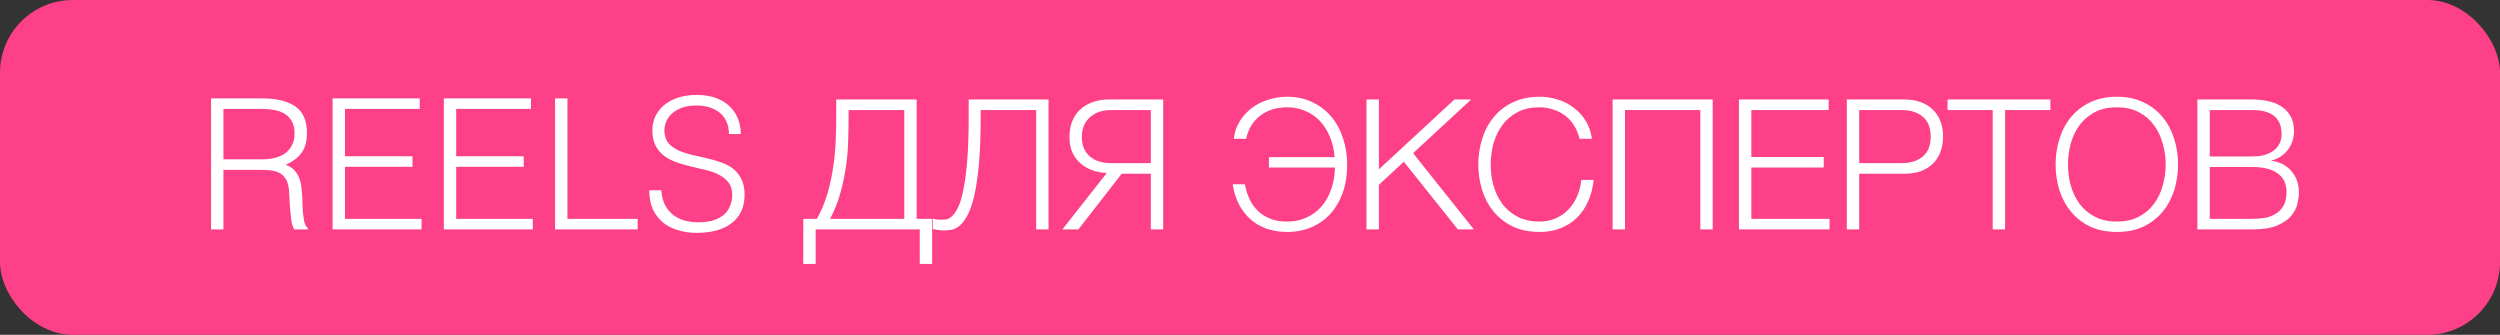
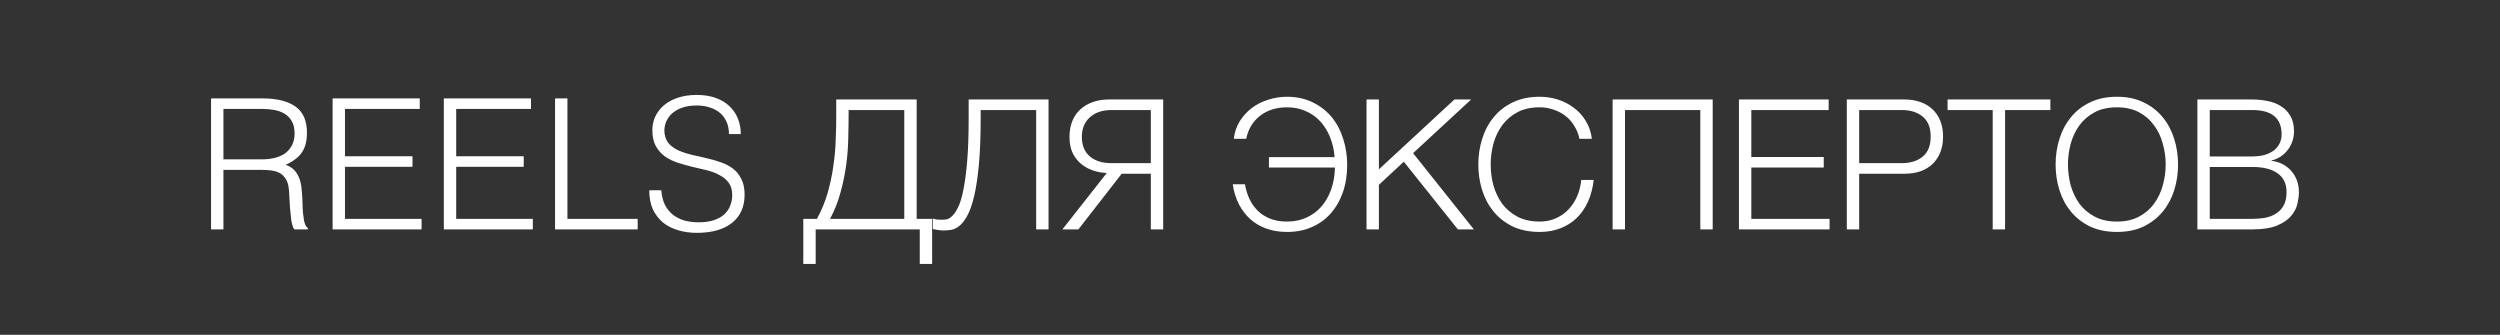
<svg xmlns="http://www.w3.org/2000/svg" width="687" height="92" viewBox="0 0 687 92" fill="none">
  <rect x="0" y="0" width="687" height="92" fill="#333333" stroke="none" />
-   <rect width="687" height="92" rx="20" fill="#FE4089" />
  <path d="M72 43.788C73.267 43.788 74.433 43.655 75.5 43.388C76.6 43.121 77.55 42.705 78.35 42.138C79.15 41.538 79.783 40.788 80.25 39.888C80.717 38.988 80.95 37.905 80.95 36.638C80.95 35.305 80.7 34.205 80.2 33.338C79.733 32.471 79.083 31.788 78.25 31.288C77.45 30.788 76.517 30.438 75.45 30.238C74.417 30.038 73.333 29.938 72.2 29.938H61.4V43.788H72ZM61.4 46.688V63.038H58V27.038H72.1C76.067 27.038 79.1 27.788 81.2 29.288C83.3 30.755 84.35 33.155 84.35 36.488C84.35 38.755 83.883 40.555 82.95 41.888C82.05 43.221 80.567 44.355 78.5 45.288C79.567 45.655 80.4 46.188 81 46.888C81.6 47.588 82.05 48.388 82.35 49.288C82.65 50.188 82.833 51.138 82.9 52.138C83 53.138 83.067 54.105 83.1 55.038C83.133 56.405 83.183 57.538 83.25 58.438C83.35 59.338 83.45 60.071 83.55 60.638C83.683 61.205 83.833 61.655 84 61.988C84.167 62.288 84.367 62.521 84.6 62.688V63.038H80.85C80.483 62.438 80.217 61.605 80.05 60.538C79.917 59.471 79.8 58.355 79.7 57.188C79.633 56.021 79.567 54.888 79.5 53.788C79.467 52.688 79.383 51.788 79.25 51.088C79.05 50.121 78.717 49.355 78.25 48.788C77.817 48.188 77.283 47.738 76.65 47.438C76.017 47.138 75.3 46.938 74.5 46.838C73.733 46.738 72.933 46.688 72.1 46.688H61.4ZM91.4 63.038V27.038H115.35V29.938H94.8V42.938H113.35V45.838H94.8V60.138H115.85V63.038H91.4ZM121.966 63.038V27.038H145.916V29.938H125.366V42.938H143.916V45.838H125.366V60.138H146.416V63.038H121.966ZM152.532 63.038V27.038H155.932V60.138H175.232V63.038H152.532ZM181.716 52.288C181.849 53.888 182.199 55.255 182.766 56.388C183.366 57.488 184.116 58.388 185.016 59.088C185.949 59.788 187.016 60.305 188.216 60.638C189.416 60.938 190.699 61.088 192.066 61.088C193.666 61.088 195.049 60.888 196.216 60.488C197.382 60.088 198.332 59.555 199.066 58.888C199.799 58.188 200.332 57.388 200.666 56.488C201.032 55.588 201.216 54.638 201.216 53.638C201.216 52.238 200.899 51.105 200.266 50.238C199.632 49.371 198.799 48.671 197.766 48.138C196.766 47.571 195.599 47.121 194.266 46.788C192.966 46.455 191.616 46.138 190.216 45.838C188.849 45.505 187.499 45.121 186.166 44.688C184.866 44.255 183.699 43.671 182.666 42.938C181.666 42.205 180.849 41.271 180.216 40.138C179.582 38.971 179.266 37.505 179.266 35.738C179.266 34.505 179.516 33.305 180.016 32.138C180.549 30.971 181.316 29.938 182.316 29.038C183.349 28.138 184.632 27.421 186.166 26.888C187.699 26.355 189.466 26.088 191.466 26.088C193.499 26.088 195.266 26.371 196.766 26.938C198.299 27.505 199.566 28.288 200.566 29.288C201.566 30.255 202.316 31.388 202.816 32.688C203.316 33.988 203.566 35.371 203.566 36.838H200.316C200.316 35.471 200.066 34.288 199.566 33.288C199.099 32.288 198.449 31.471 197.616 30.838C196.782 30.205 195.832 29.738 194.766 29.438C193.699 29.138 192.599 28.988 191.466 28.988C189.732 28.988 188.266 29.238 187.066 29.738C185.899 30.205 184.966 30.821 184.266 31.588C183.566 32.355 183.082 33.205 182.816 34.138C182.549 35.071 182.499 36.005 182.666 36.938C182.866 38.105 183.332 39.038 184.066 39.738C184.799 40.438 185.699 41.021 186.766 41.488C187.832 41.921 188.999 42.288 190.266 42.588C191.566 42.855 192.882 43.155 194.216 43.488C195.549 43.788 196.832 44.155 198.066 44.588C199.332 45.021 200.449 45.605 201.416 46.338C202.382 47.071 203.149 48.021 203.716 49.188C204.316 50.321 204.616 51.755 204.616 53.488C204.616 56.821 203.466 59.405 201.166 61.238C198.866 63.071 195.632 63.988 191.466 63.988C189.599 63.988 187.866 63.738 186.266 63.238C184.666 62.771 183.282 62.055 182.116 61.088C180.949 60.088 180.032 58.871 179.366 57.438C178.732 55.971 178.416 54.255 178.416 52.288H181.716ZM220.748 60.138H224.498C225.765 57.805 226.748 55.421 227.448 52.988C228.148 50.521 228.665 48.071 228.998 45.638C229.365 43.205 229.581 40.838 229.648 38.538C229.748 36.238 229.798 34.071 229.798 32.038V27.338H251.898V60.138H256.148V72.538H252.748V63.038H224.148V72.538H220.748V60.138ZM248.498 60.138V30.238H233.198V31.438C233.198 33.438 233.165 35.621 233.098 37.988C233.065 40.321 232.881 42.738 232.548 45.238C232.215 47.738 231.698 50.255 230.998 52.788C230.331 55.321 229.365 57.771 228.098 60.138H248.498ZM259.239 63.338C259.039 63.338 258.789 63.321 258.489 63.288C258.222 63.255 257.939 63.221 257.639 63.188C257.339 63.155 257.072 63.105 256.839 63.038C256.606 63.005 256.439 62.971 256.339 62.938V60.038C256.606 60.171 257.006 60.271 257.539 60.338C258.106 60.371 258.522 60.388 258.789 60.388C259.156 60.388 259.589 60.355 260.089 60.288C260.589 60.188 261.106 59.888 261.639 59.388C262.206 58.855 262.756 58.038 263.289 56.938C263.856 55.805 264.339 54.205 264.739 52.138C265.172 50.038 265.522 47.388 265.789 44.188C266.056 40.988 266.189 37.055 266.189 32.388V27.338H288.139V63.038H284.739V30.238H269.489V32.188C269.489 37.388 269.322 41.771 268.989 45.338C268.656 48.871 268.206 51.805 267.639 54.138C267.072 56.438 266.422 58.221 265.689 59.488C264.989 60.721 264.256 61.621 263.489 62.188C262.756 62.755 262.006 63.088 261.239 63.188C260.506 63.288 259.839 63.338 259.239 63.338ZM304.144 47.538C302.677 47.471 301.311 47.205 300.044 46.738C298.811 46.271 297.727 45.621 296.794 44.788C295.894 43.955 295.177 42.955 294.644 41.788C294.144 40.588 293.894 39.205 293.894 37.638C293.894 36.038 294.144 34.605 294.644 33.338C295.144 32.071 295.861 31.005 296.794 30.138C297.761 29.238 298.894 28.555 300.194 28.088C301.527 27.588 303.027 27.338 304.694 27.338H319.644V63.038H316.244V47.738H308.244L296.344 63.038H291.944L304.144 47.538ZM316.244 44.838V30.238H305.444C302.944 30.238 300.961 30.905 299.494 32.238C298.027 33.538 297.294 35.338 297.294 37.638C297.294 39.938 298.027 41.721 299.494 42.988C300.961 44.221 302.944 44.838 305.444 44.838H316.244ZM353.704 63.738C351.638 63.738 349.754 63.438 348.054 62.838C346.354 62.238 344.871 61.371 343.604 60.238C342.338 59.105 341.288 57.738 340.454 56.138C339.621 54.505 339.054 52.671 338.754 50.638H342.104C342.371 52.138 342.804 53.521 343.404 54.788C344.004 56.021 344.788 57.105 345.754 58.038C346.721 58.938 347.854 59.638 349.154 60.138C350.488 60.638 351.988 60.888 353.654 60.888C355.588 60.888 357.338 60.538 358.904 59.838C360.504 59.138 361.871 58.155 363.004 56.888C364.171 55.588 365.088 54.021 365.754 52.188C366.421 50.355 366.788 48.305 366.854 46.038H348.704V43.188H366.754C366.588 41.121 366.154 39.255 365.454 37.588C364.754 35.888 363.838 34.438 362.704 33.238C361.571 32.038 360.238 31.121 358.704 30.488C357.204 29.821 355.538 29.488 353.704 29.488C350.771 29.488 348.304 30.255 346.304 31.788C344.304 33.321 343.021 35.438 342.454 38.138H339.054C339.254 36.338 339.804 34.721 340.704 33.288C341.604 31.855 342.721 30.638 344.054 29.638C345.388 28.638 346.888 27.888 348.554 27.388C350.221 26.855 351.904 26.588 353.604 26.588C356.304 26.588 358.688 27.105 360.754 28.138C362.821 29.138 364.554 30.488 365.954 32.188C367.354 33.888 368.404 35.871 369.104 38.138C369.838 40.405 370.204 42.788 370.204 45.288C370.204 48.088 369.804 50.621 369.004 52.888C368.204 55.155 367.071 57.105 365.604 58.738C364.171 60.338 362.438 61.571 360.404 62.438C358.404 63.305 356.171 63.738 353.704 63.738ZM375.52 27.338H378.92V46.538L399.67 27.338H404.27L388.32 42.088L405.02 63.038H400.62L385.77 44.438L378.92 50.788V63.038H375.52V27.338ZM423.092 63.738C420.292 63.738 417.825 63.238 415.692 62.238C413.592 61.205 411.842 59.838 410.442 58.138C409.042 56.438 407.992 54.471 407.292 52.238C406.592 50.005 406.242 47.655 406.242 45.188C406.242 42.755 406.592 40.421 407.292 38.188C407.992 35.921 409.042 33.938 410.442 32.238C411.842 30.505 413.592 29.138 415.692 28.138C417.825 27.105 420.292 26.588 423.092 26.588C424.792 26.588 426.442 26.838 428.042 27.338C429.675 27.838 431.142 28.588 432.442 29.588C433.775 30.555 434.875 31.755 435.742 33.188C436.642 34.621 437.208 36.271 437.442 38.138H434.042C433.742 36.771 433.242 35.555 432.542 34.488C431.875 33.388 431.042 32.471 430.042 31.738C429.075 31.005 427.992 30.455 426.792 30.088C425.625 29.688 424.392 29.488 423.092 29.488C420.725 29.488 418.692 29.938 416.992 30.838C415.292 31.738 413.892 32.938 412.792 34.438C411.725 35.905 410.925 37.588 410.392 39.488C409.892 41.355 409.642 43.255 409.642 45.188C409.642 47.155 409.892 49.071 410.392 50.938C410.925 52.805 411.725 54.488 412.792 55.988C413.892 57.455 415.292 58.638 416.992 59.538C418.692 60.438 420.725 60.888 423.092 60.888C424.725 60.888 426.208 60.588 427.542 59.988C428.908 59.388 430.075 58.571 431.042 57.538C432.008 56.505 432.792 55.305 433.392 53.938C433.992 52.538 434.375 51.038 434.542 49.438H437.942C437.708 51.638 437.192 53.621 436.392 55.388C435.592 57.155 434.558 58.655 433.292 59.888C432.025 61.121 430.525 62.071 428.792 62.738C427.092 63.405 425.192 63.738 423.092 63.738ZM443.147 27.338H470.647V63.038H467.247V30.238H446.547V63.038H443.147V27.338ZM477.864 27.338H502.514V30.238H481.264V43.138H501.164V46.038H481.264V60.138H502.764V63.038H477.864V27.338ZM507.502 27.338H523.352C524.952 27.338 526.402 27.571 527.702 28.038C529.002 28.471 530.119 29.138 531.052 30.038C531.986 30.905 532.702 31.971 533.202 33.238C533.702 34.505 533.952 35.938 533.952 37.538C533.952 39.138 533.702 40.571 533.202 41.838C532.702 43.105 531.986 44.188 531.052 45.088C530.119 45.955 529.002 46.621 527.702 47.088C526.402 47.521 524.952 47.738 523.352 47.738H510.902V63.038H507.502V27.338ZM522.602 44.838C524.969 44.838 526.886 44.238 528.352 43.038C529.819 41.838 530.552 40.005 530.552 37.538C530.552 35.071 529.819 33.238 528.352 32.038C526.886 30.838 524.969 30.238 522.602 30.238H510.902V44.838H522.602ZM547.596 30.238H535.196V27.338H563.446V30.238H550.996V63.038H547.596V30.238ZM581.73 63.738C578.93 63.738 576.463 63.238 574.33 62.238C572.23 61.205 570.48 59.838 569.08 58.138C567.68 56.438 566.63 54.471 565.93 52.238C565.23 50.005 564.88 47.655 564.88 45.188C564.88 42.755 565.23 40.421 565.93 38.188C566.63 35.921 567.68 33.938 569.08 32.238C570.48 30.505 572.23 29.138 574.33 28.138C576.463 27.105 578.93 26.588 581.73 26.588C584.53 26.588 586.98 27.105 589.08 28.138C591.18 29.138 592.93 30.505 594.33 32.238C595.73 33.938 596.78 35.921 597.48 38.188C598.18 40.421 598.53 42.755 598.53 45.188C598.53 47.655 598.18 50.005 597.48 52.238C596.78 54.471 595.73 56.438 594.33 58.138C592.93 59.838 591.18 61.205 589.08 62.238C586.98 63.238 584.53 63.738 581.73 63.738ZM581.73 60.888C584.063 60.888 586.08 60.438 587.78 59.538C589.48 58.638 590.863 57.455 591.93 55.988C593.03 54.488 593.83 52.805 594.33 50.938C594.863 49.071 595.13 47.155 595.13 45.188C595.13 43.255 594.863 41.355 594.33 39.488C593.83 37.588 593.03 35.905 591.93 34.438C590.863 32.938 589.48 31.738 587.78 30.838C586.08 29.938 584.063 29.488 581.73 29.488C579.363 29.488 577.33 29.938 575.63 30.838C573.93 31.738 572.53 32.938 571.43 34.438C570.363 35.905 569.563 37.588 569.03 39.488C568.53 41.355 568.28 43.255 568.28 45.188C568.28 47.155 568.53 49.071 569.03 50.938C569.563 52.805 570.363 54.488 571.43 55.988C572.53 57.455 573.93 58.638 575.63 59.538C577.33 60.438 579.363 60.888 581.73 60.888ZM603.84 27.338H618.94C620.44 27.338 621.874 27.488 623.24 27.788C624.64 28.055 625.857 28.538 626.89 29.238C627.957 29.905 628.807 30.805 629.44 31.938C630.074 33.038 630.39 34.421 630.39 36.088C630.39 37.021 630.24 37.938 629.94 38.838C629.64 39.705 629.207 40.505 628.64 41.238C628.107 41.938 627.457 42.538 626.69 43.038C625.957 43.538 625.124 43.888 624.19 44.088V44.188C626.49 44.488 628.324 45.438 629.69 47.038C631.057 48.605 631.74 50.555 631.74 52.888C631.74 53.755 631.607 54.771 631.34 55.938C631.107 57.071 630.557 58.171 629.69 59.238C628.824 60.305 627.54 61.205 625.84 61.938C624.14 62.671 621.84 63.038 618.94 63.038H603.84V27.338ZM618.94 60.138C620.207 60.138 621.407 60.038 622.54 59.838C623.674 59.605 624.674 59.205 625.54 58.638C626.407 58.071 627.09 57.321 627.59 56.388C628.09 55.455 628.34 54.255 628.34 52.788C628.34 50.488 627.524 48.771 625.89 47.638C624.29 46.471 621.974 45.888 618.94 45.888H607.24V60.138H618.94ZM618.94 42.988C620.274 42.988 621.44 42.838 622.44 42.538C623.474 42.205 624.324 41.771 624.99 41.238C625.657 40.671 626.157 40.021 626.49 39.288C626.824 38.555 626.99 37.771 626.99 36.938C626.99 32.471 624.307 30.238 618.94 30.238H607.24V42.988H618.94Z" fill="white" />
</svg>